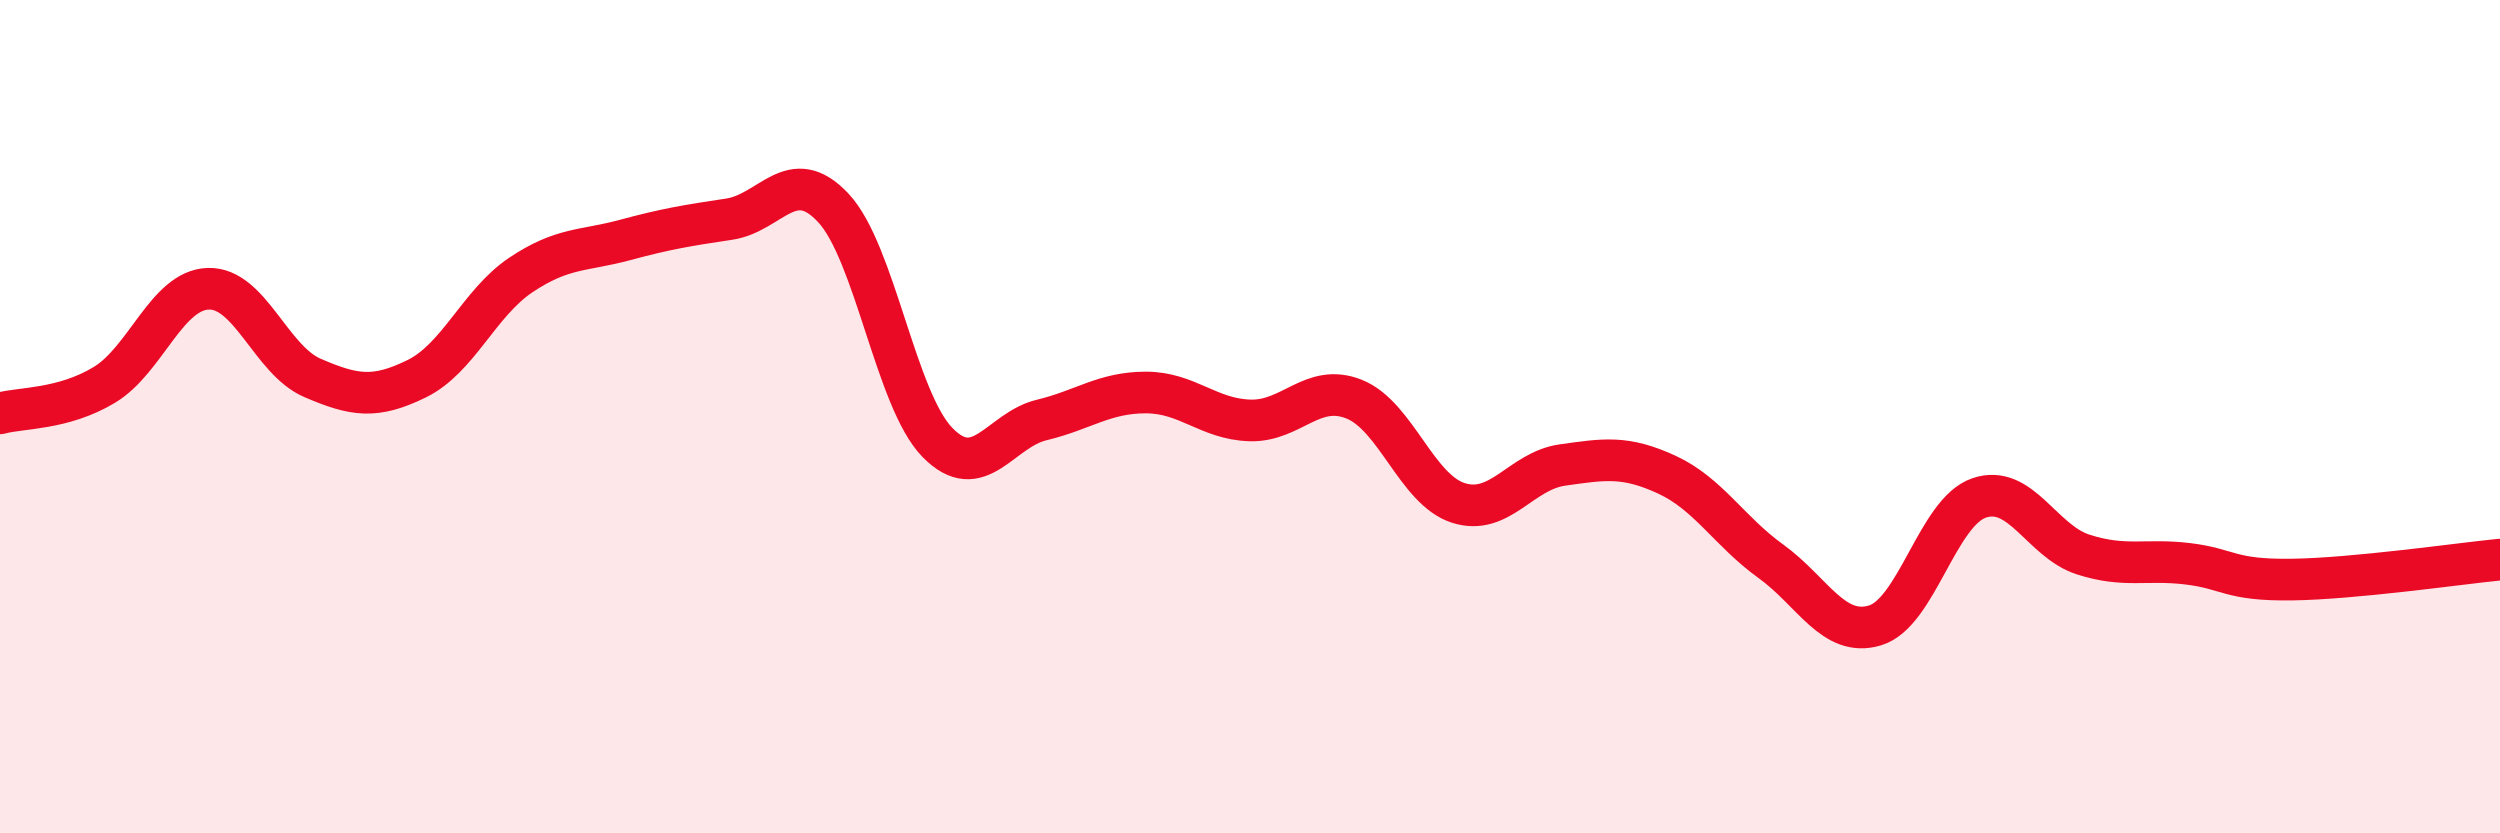
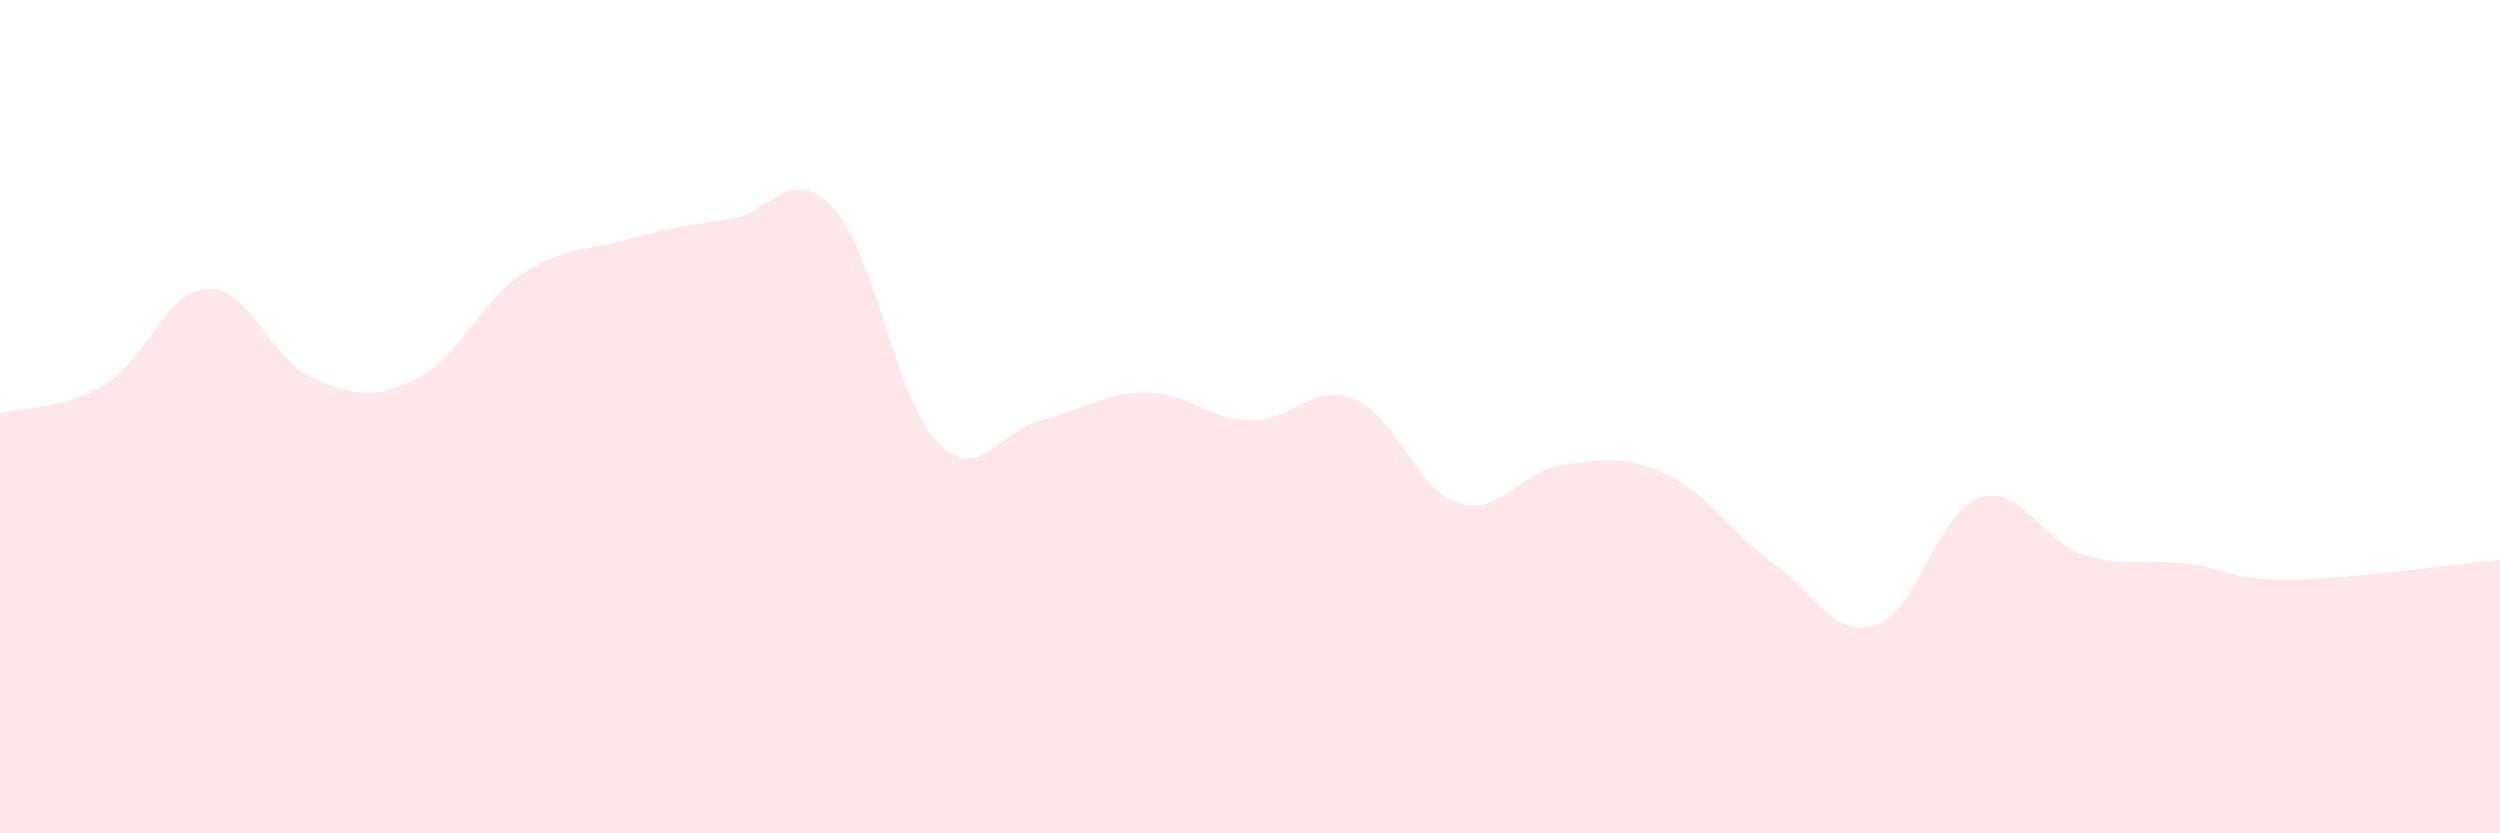
<svg xmlns="http://www.w3.org/2000/svg" width="60" height="20" viewBox="0 0 60 20">
  <path d="M 0,9.92 C 0.5,9.78 1.5,9.84 2.5,9.24 C 3.5,8.64 4,6.96 5,6.93 C 6,6.9 6.5,8.64 7.5,9.07 C 8.5,9.5 9,9.58 10,9.09 C 11,8.6 11.5,7.27 12.5,6.6 C 13.5,5.93 14,6.03 15,5.76 C 16,5.49 16.5,5.41 17.5,5.26 C 18.5,5.11 19,3.92 20,4.99 C 21,6.06 21.5,9.6 22.5,10.62 C 23.5,11.64 24,10.32 25,10.08 C 26,9.84 26.5,9.42 27.5,9.42 C 28.5,9.42 29,10.06 30,10.09 C 31,10.12 31.5,9.18 32.5,9.58 C 33.5,9.98 34,11.75 35,12.07 C 36,12.39 36.5,11.3 37.5,11.16 C 38.5,11.02 39,10.93 40,11.39 C 41,11.85 41.5,12.75 42.5,13.47 C 43.5,14.19 44,15.31 45,15.01 C 46,14.71 46.5,12.29 47.5,11.95 C 48.5,11.61 49,12.99 50,13.31 C 51,13.63 51.5,13.41 52.5,13.53 C 53.5,13.65 53.5,13.93 55,13.91 C 56.5,13.89 59,13.53 60,13.43L60 20L0 20Z" fill="#EB0A25" opacity="0.1" stroke-linecap="round" stroke-linejoin="round" />
-   <path d="M 0,9.92 C 0.5,9.78 1.5,9.84 2.5,9.24 C 3.5,8.64 4,6.96 5,6.93 C 6,6.9 6.5,8.64 7.5,9.07 C 8.5,9.5 9,9.58 10,9.09 C 11,8.6 11.5,7.27 12.5,6.6 C 13.5,5.93 14,6.03 15,5.76 C 16,5.49 16.5,5.41 17.5,5.26 C 18.5,5.11 19,3.92 20,4.99 C 21,6.06 21.5,9.6 22.5,10.62 C 23.5,11.64 24,10.32 25,10.08 C 26,9.84 26.5,9.42 27.5,9.42 C 28.5,9.42 29,10.06 30,10.09 C 31,10.12 31.5,9.18 32.5,9.58 C 33.5,9.98 34,11.75 35,12.07 C 36,12.39 36.5,11.3 37.5,11.16 C 38.5,11.02 39,10.93 40,11.39 C 41,11.85 41.5,12.75 42.5,13.47 C 43.5,14.19 44,15.31 45,15.01 C 46,14.71 46.5,12.29 47.5,11.95 C 48.5,11.61 49,12.99 50,13.31 C 51,13.63 51.5,13.41 52.5,13.53 C 53.5,13.65 53.5,13.93 55,13.91 C 56.5,13.89 59,13.53 60,13.43" stroke="#EB0A25" stroke-width="1" fill="none" stroke-linecap="round" stroke-linejoin="round" />
</svg>